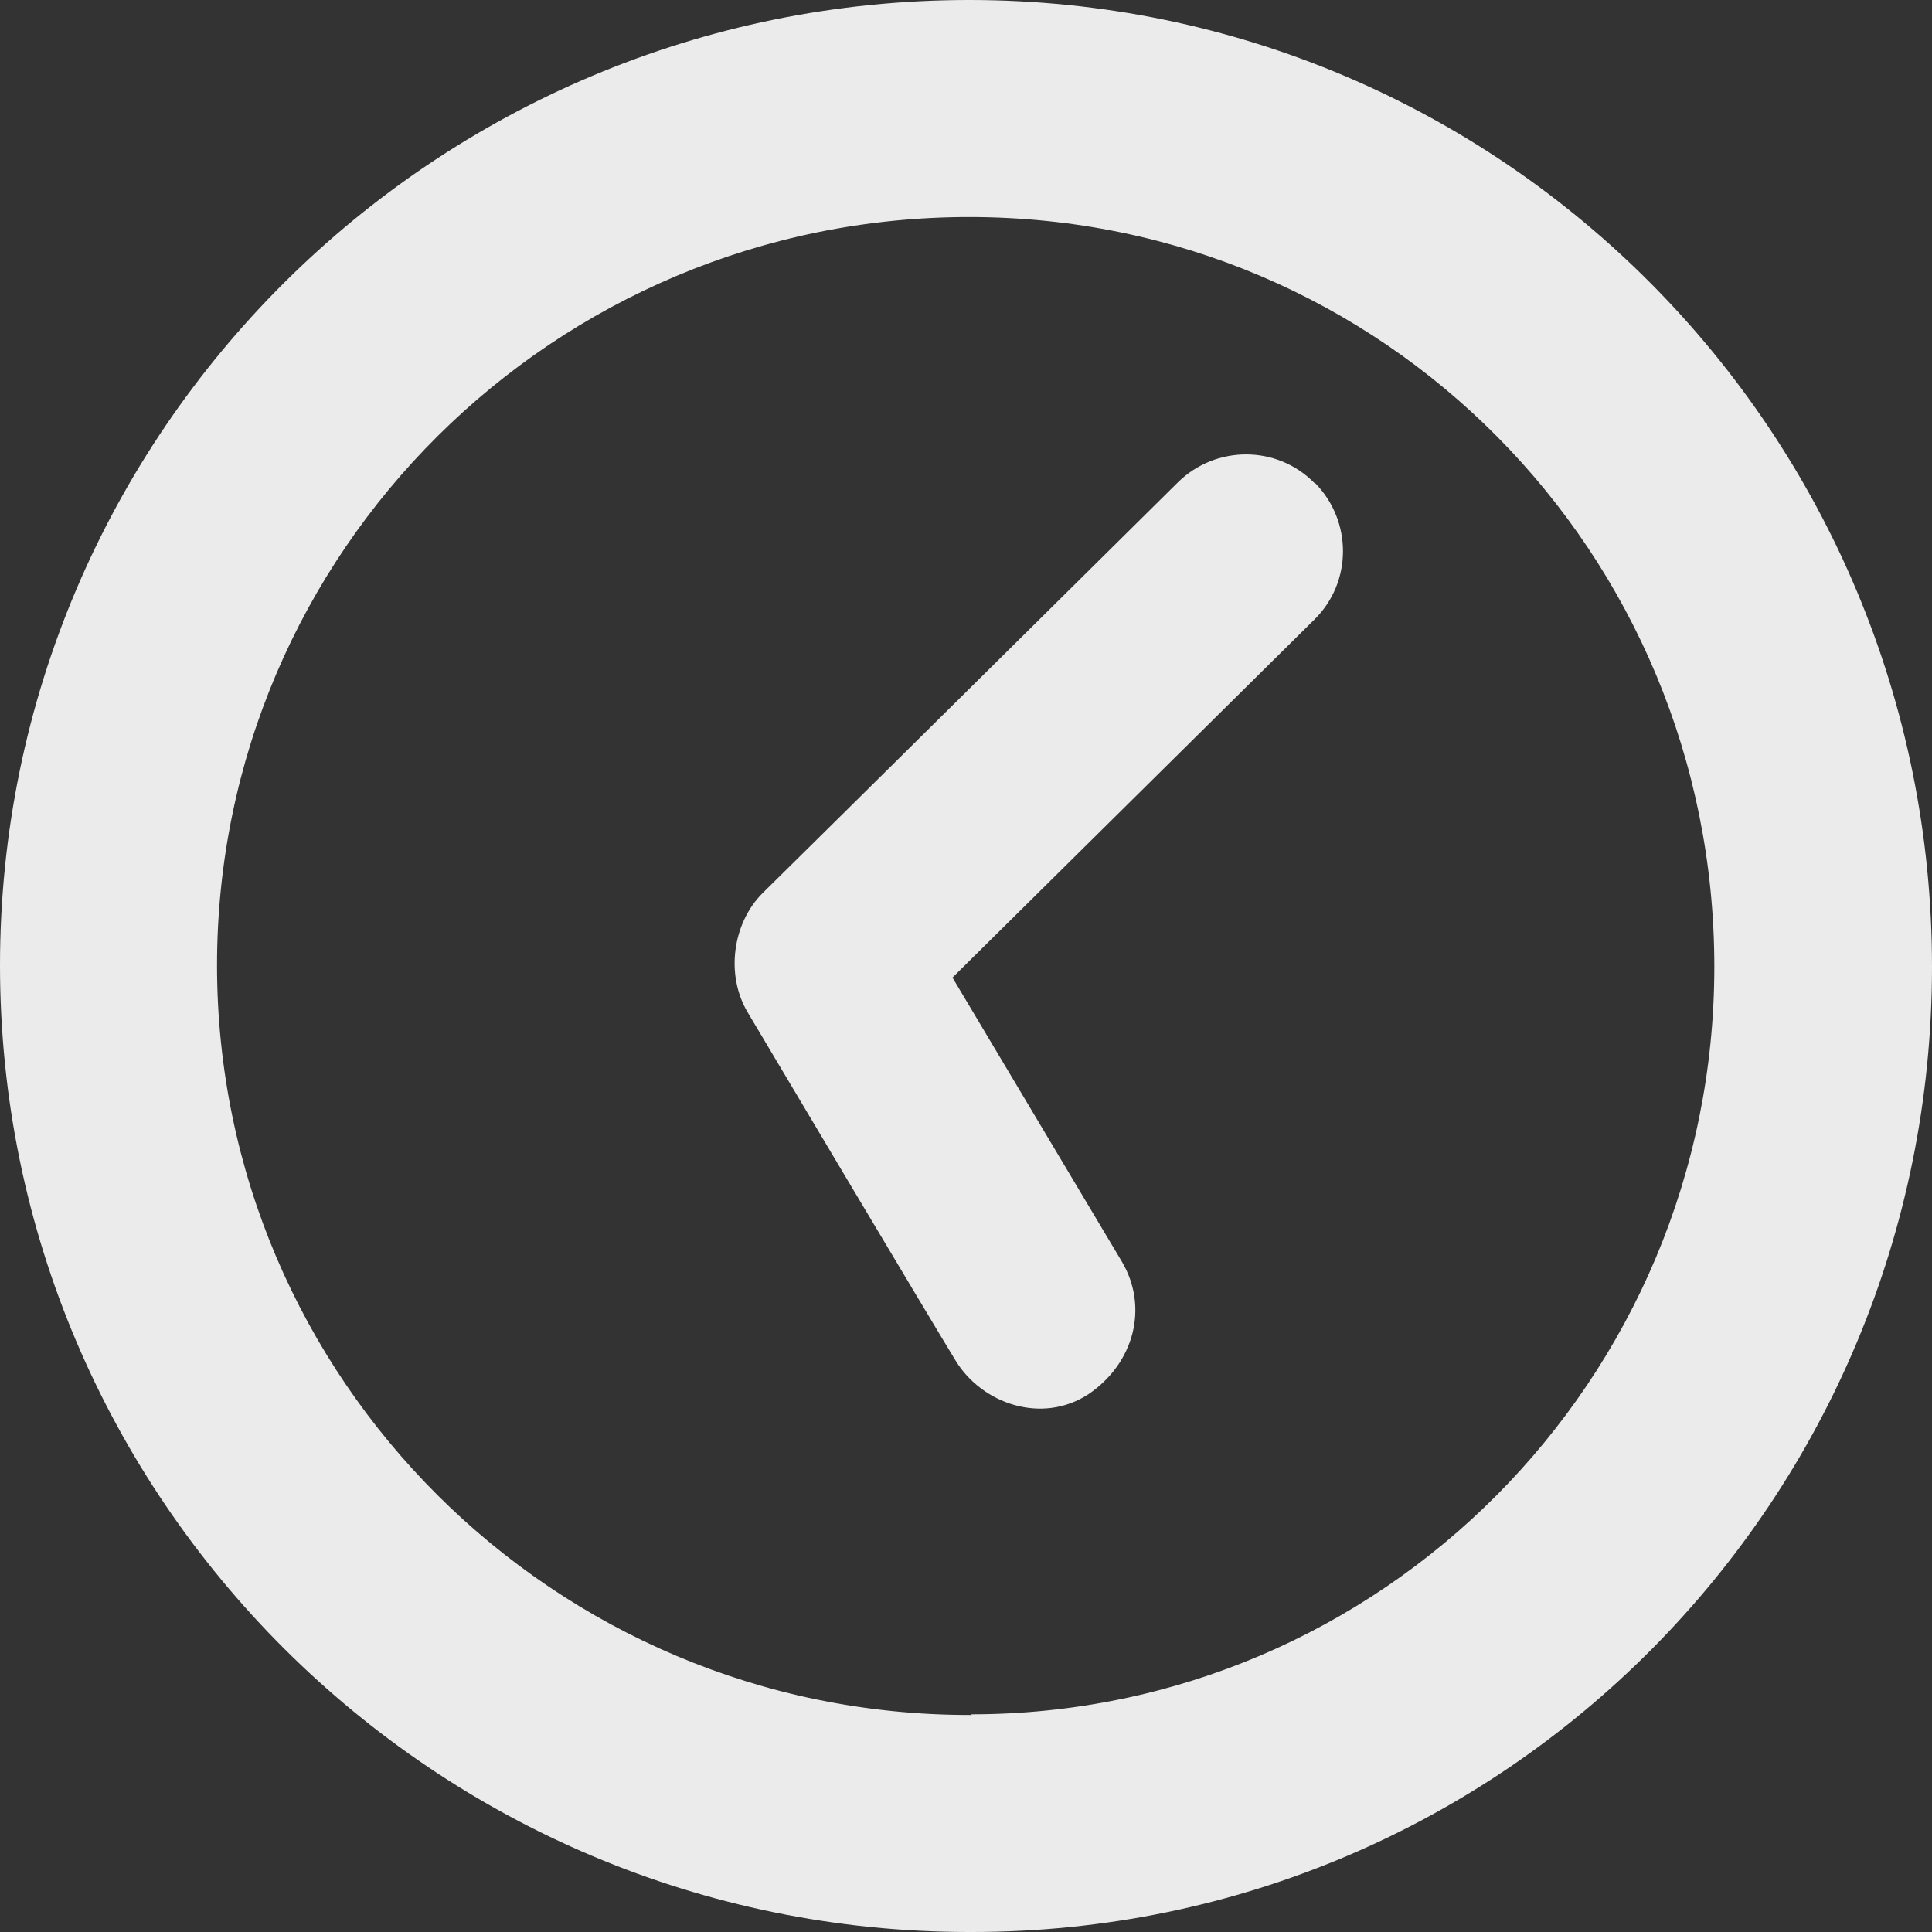
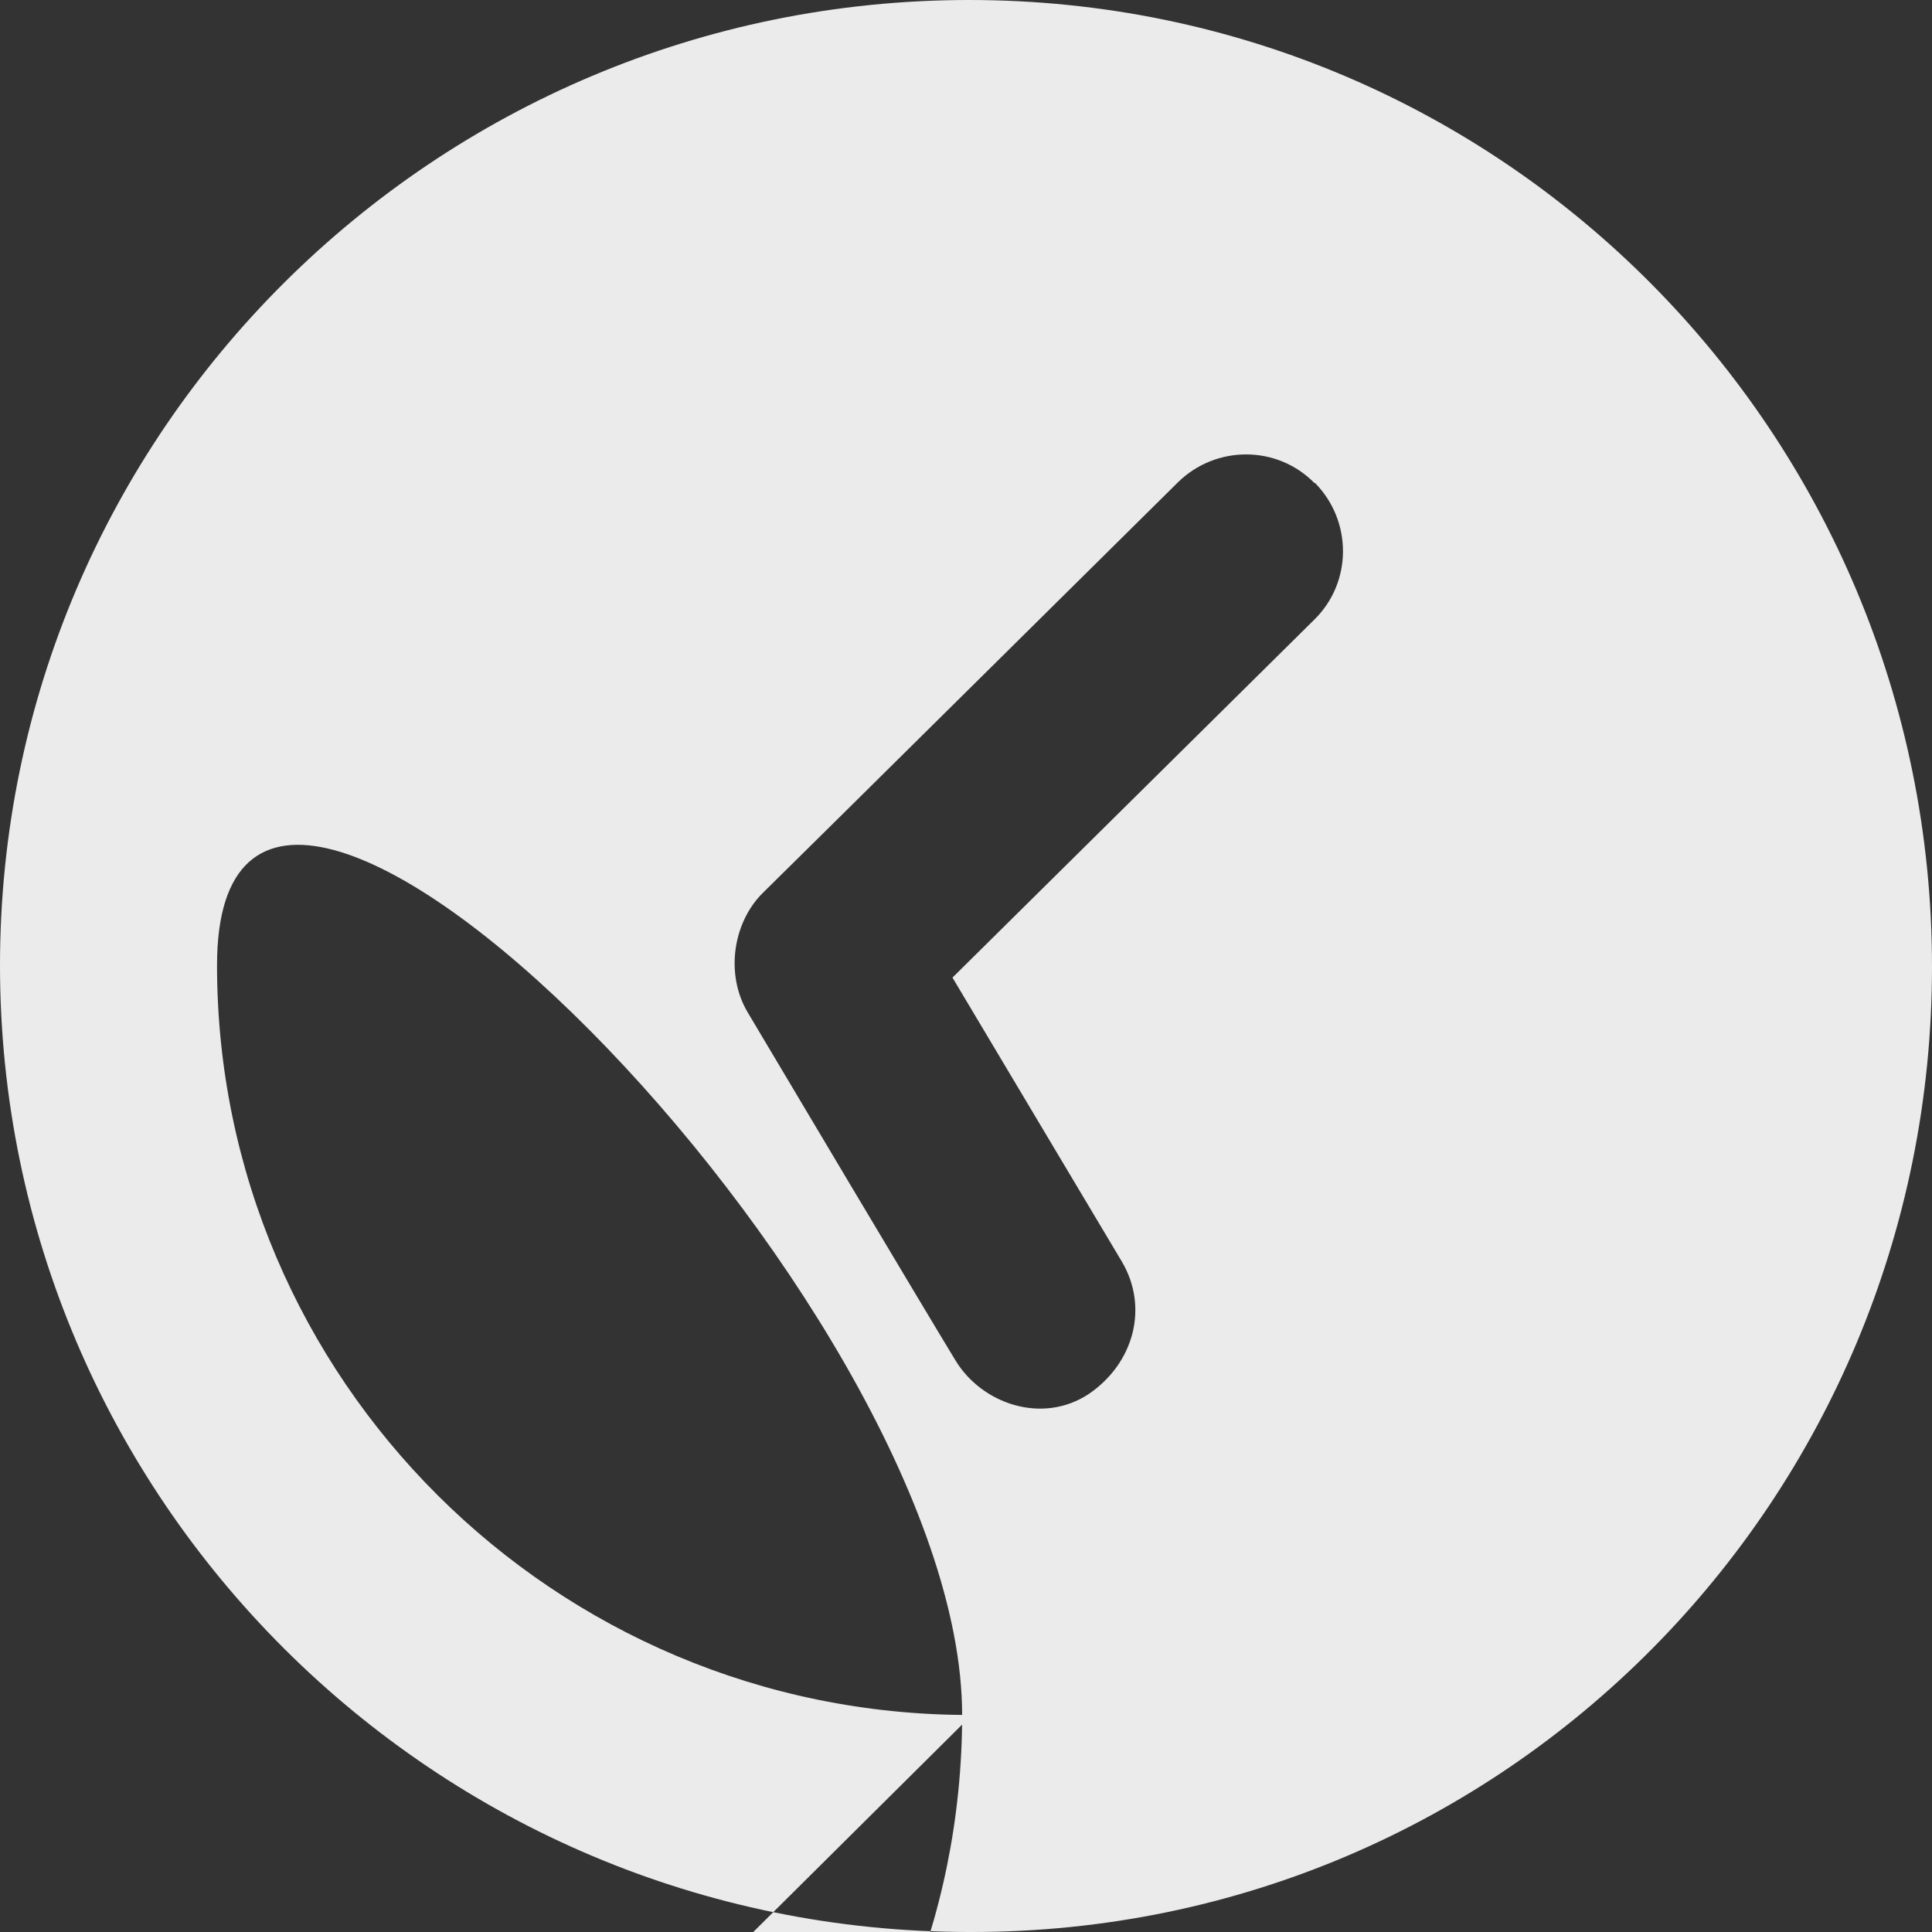
<svg xmlns="http://www.w3.org/2000/svg" id="Layer_2" viewBox="0 0 30 30">
  <rect x="0" y="0" width="30" height="30" fill="#333333" stroke="none" />
  <defs>
    <style>.cls-1{fill:#fff;opacity:.9;}</style>
  </defs>
  <g id="Symbol">
-     <path class="cls-1" d="M15.05,0C6.75,0,0,6.71,0,14.99s6.75,15.01,15.05,15.01h.04c8.28,0,14.91-6.72,14.91-14.99S23.35,0,15.05,0Zm.04,26.63h-.04c-6.44,0-11.68-5.22-11.68-11.64S8.61,3.37,15.05,3.37s11.57,5.22,11.57,11.64-5.18,11.61-11.54,11.61ZM20.42,7.5c.58,.59,.58,1.54-.01,2.12l-5.62,5.56,2.63,4.41c.42,.71,.19,1.58-.52,2.06-.72,.47-1.65,.15-2.06-.52-.41-.67-2.88-4.82-3.23-5.41-.35-.59-.23-1.39,.23-1.85,.47-.46,6.45-6.38,6.45-6.38,.59-.58,1.54-.58,2.12,.01Z" />
+     <path class="cls-1" d="M15.05,0C6.75,0,0,6.71,0,14.99s6.75,15.01,15.05,15.01h.04c8.28,0,14.91-6.72,14.91-14.99S23.35,0,15.05,0Zm.04,26.63h-.04c-6.44,0-11.68-5.22-11.68-11.64s11.57,5.22,11.57,11.64-5.18,11.61-11.54,11.61ZM20.42,7.5c.58,.59,.58,1.54-.01,2.12l-5.62,5.56,2.63,4.41c.42,.71,.19,1.58-.52,2.06-.72,.47-1.65,.15-2.06-.52-.41-.67-2.88-4.82-3.23-5.41-.35-.59-.23-1.39,.23-1.85,.47-.46,6.45-6.38,6.45-6.38,.59-.58,1.54-.58,2.12,.01Z" />
  </g>
</svg>